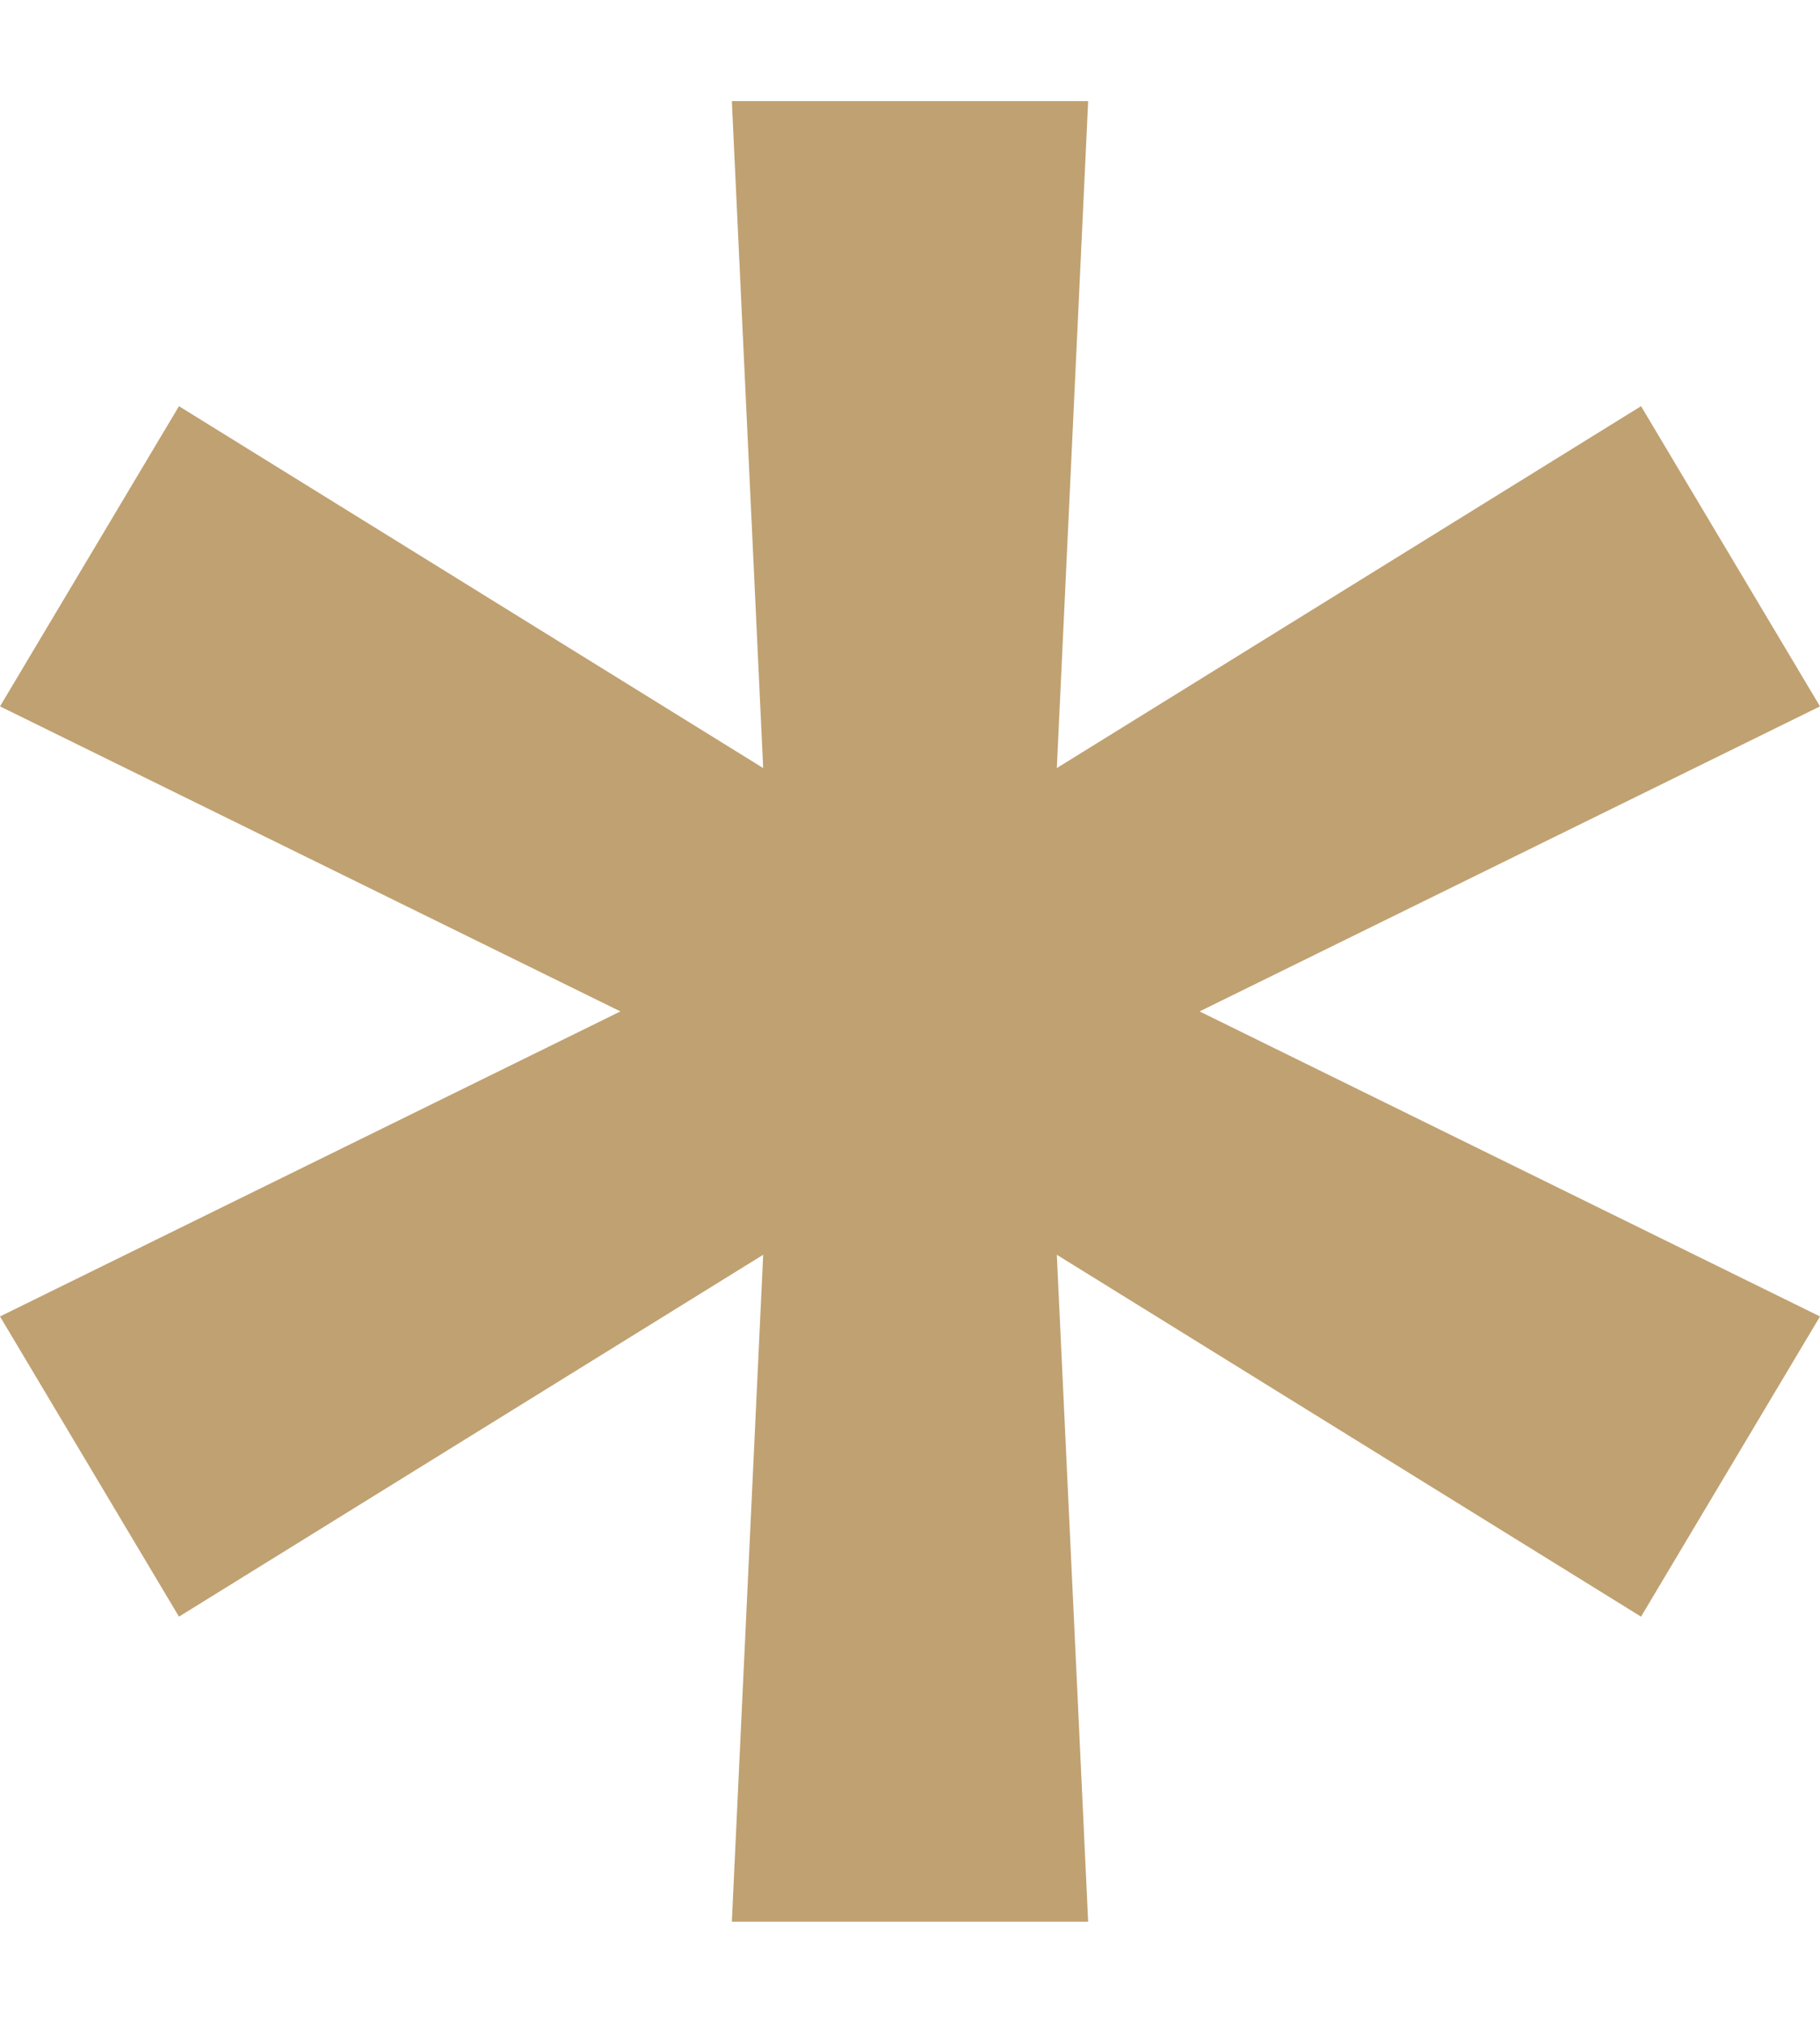
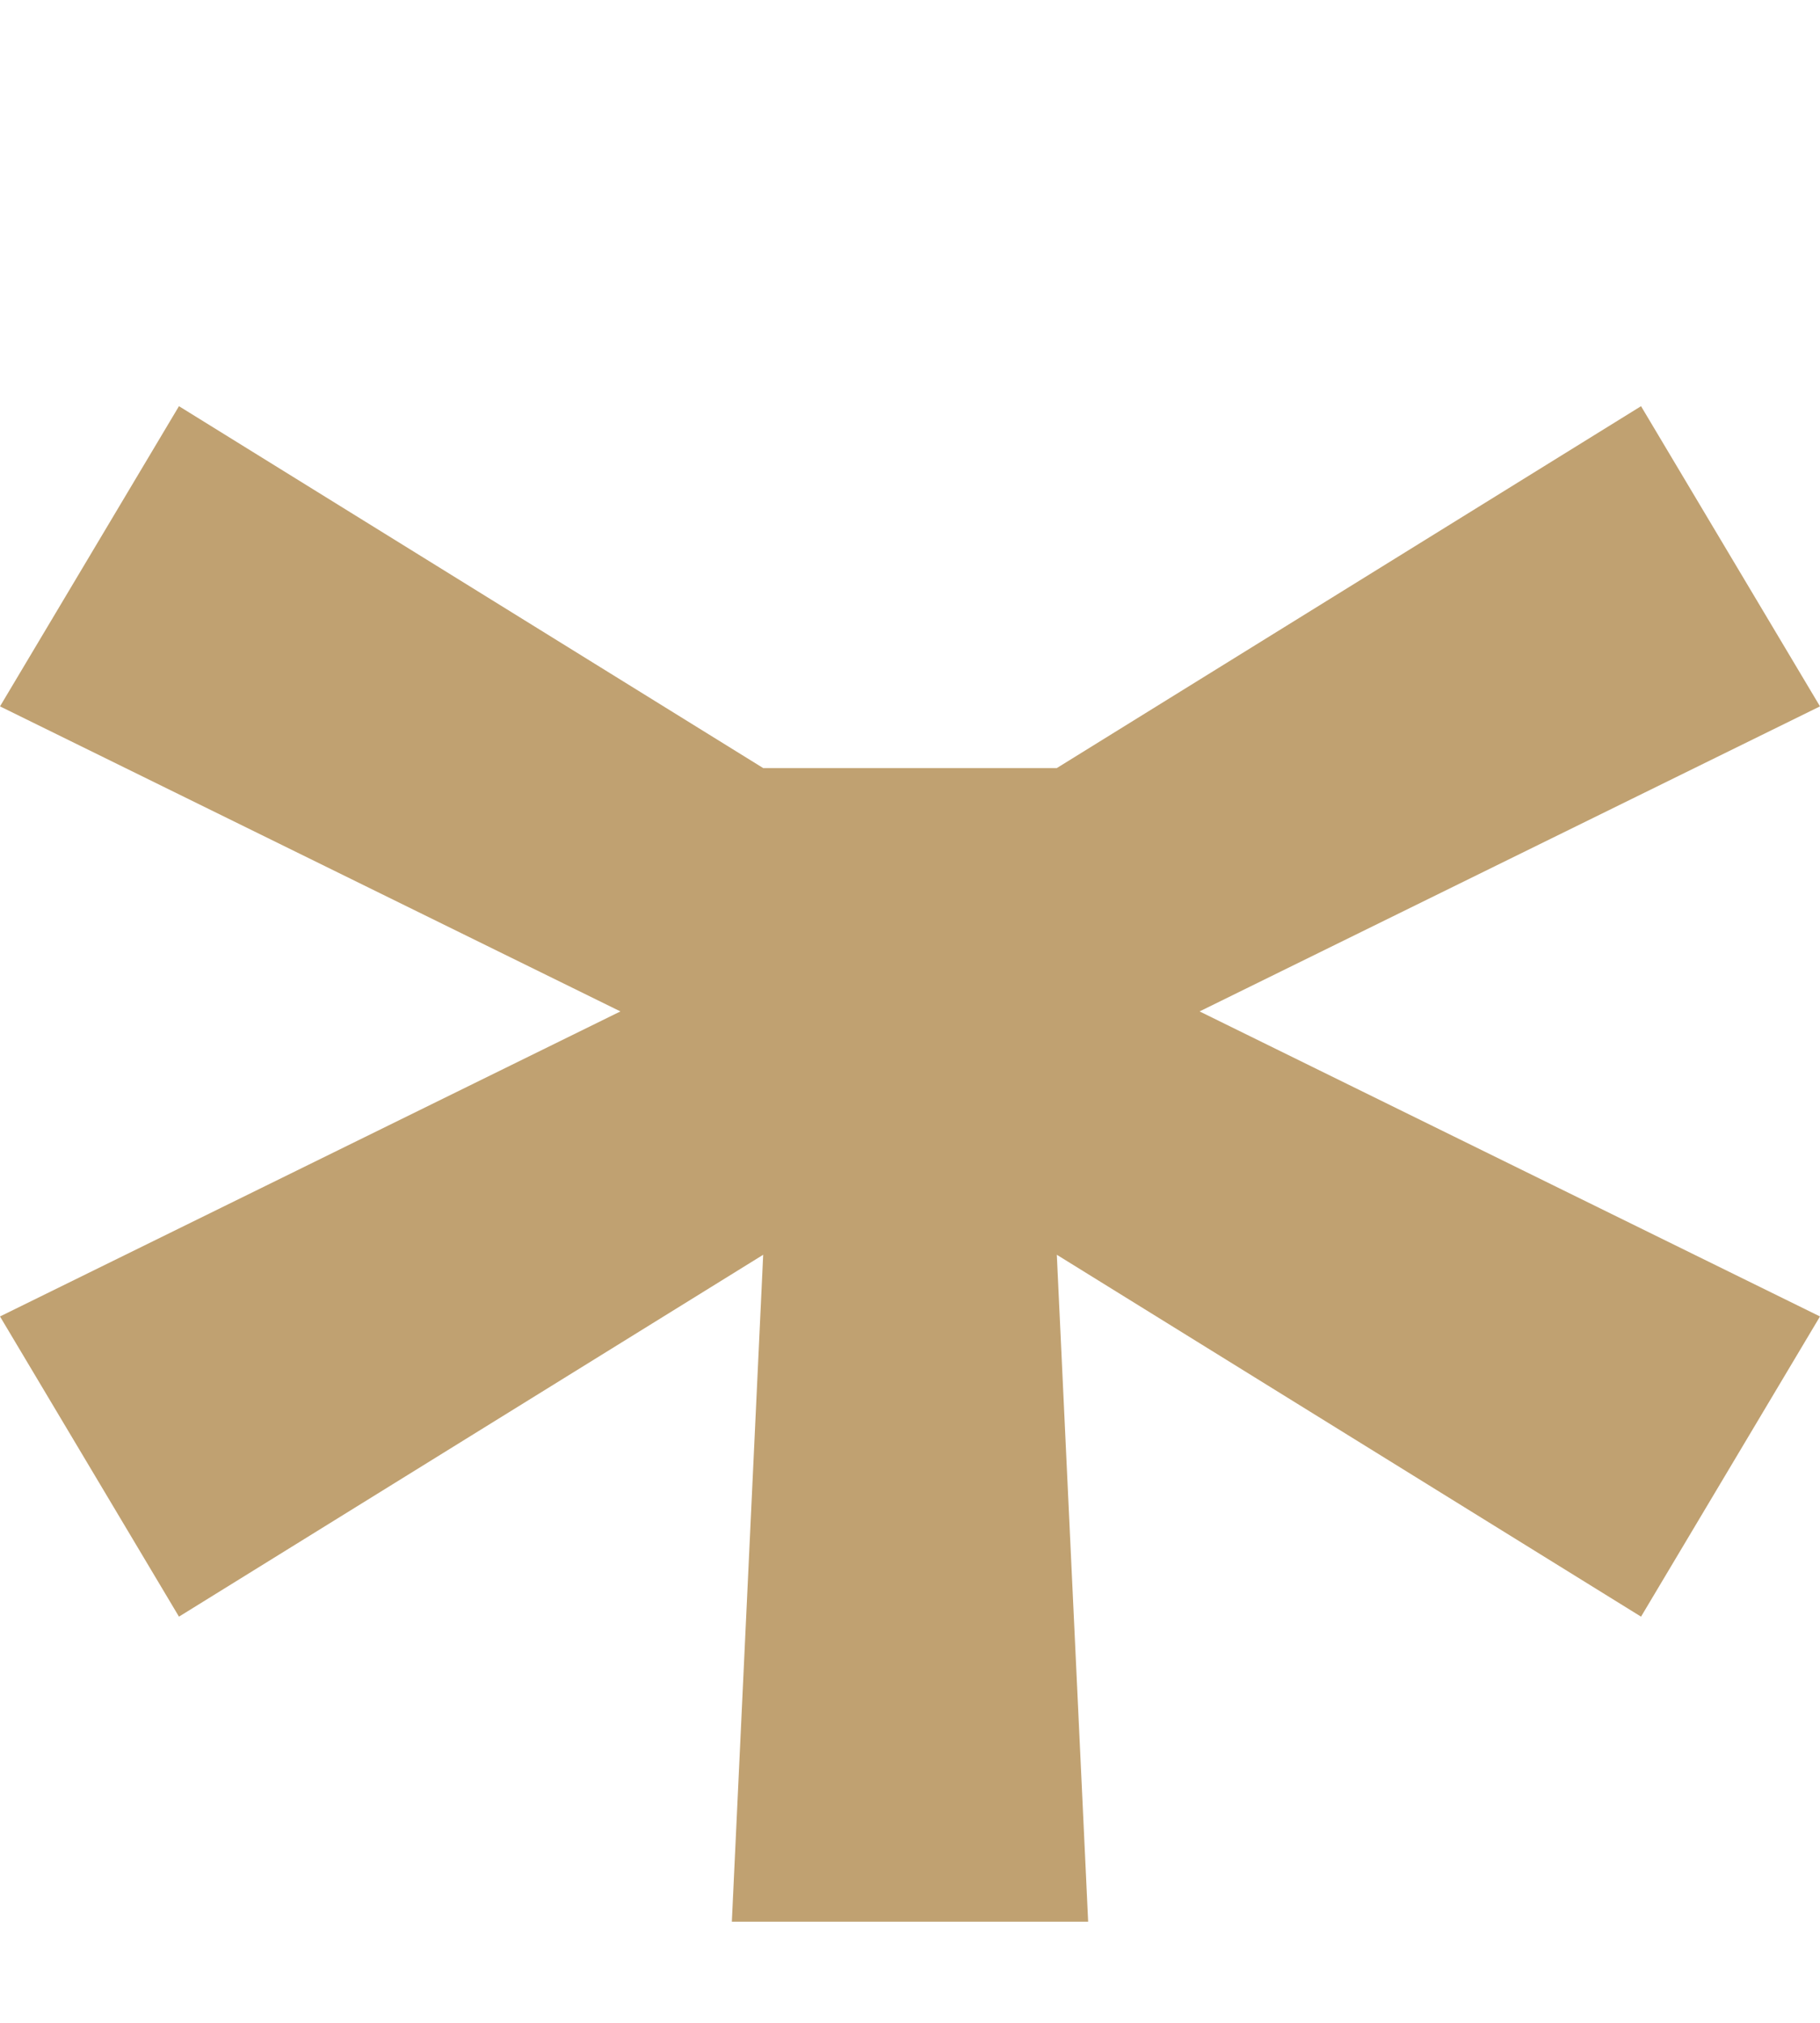
<svg xmlns="http://www.w3.org/2000/svg" width="9" height="10" viewBox="0 0 9 10" fill="none">
-   <path d="M3.619 9.5L3.774 6.203L0.885 7.992L0 6.508L3.068 5L0 3.492L0.885 2.008L3.774 3.797L3.619 0.5H5.381L5.226 3.797L8.115 2.008L9 3.492L5.932 5L9 6.508L8.115 7.992L5.226 6.203L5.381 9.5H3.619Z" fill="#C0A171" />
+   <path d="M3.619 9.5L3.774 6.203L0.885 7.992L0 6.508L3.068 5L0 3.492L0.885 2.008L3.774 3.797H5.381L5.226 3.797L8.115 2.008L9 3.492L5.932 5L9 6.508L8.115 7.992L5.226 6.203L5.381 9.5H3.619Z" fill="#C0A171" />
</svg>